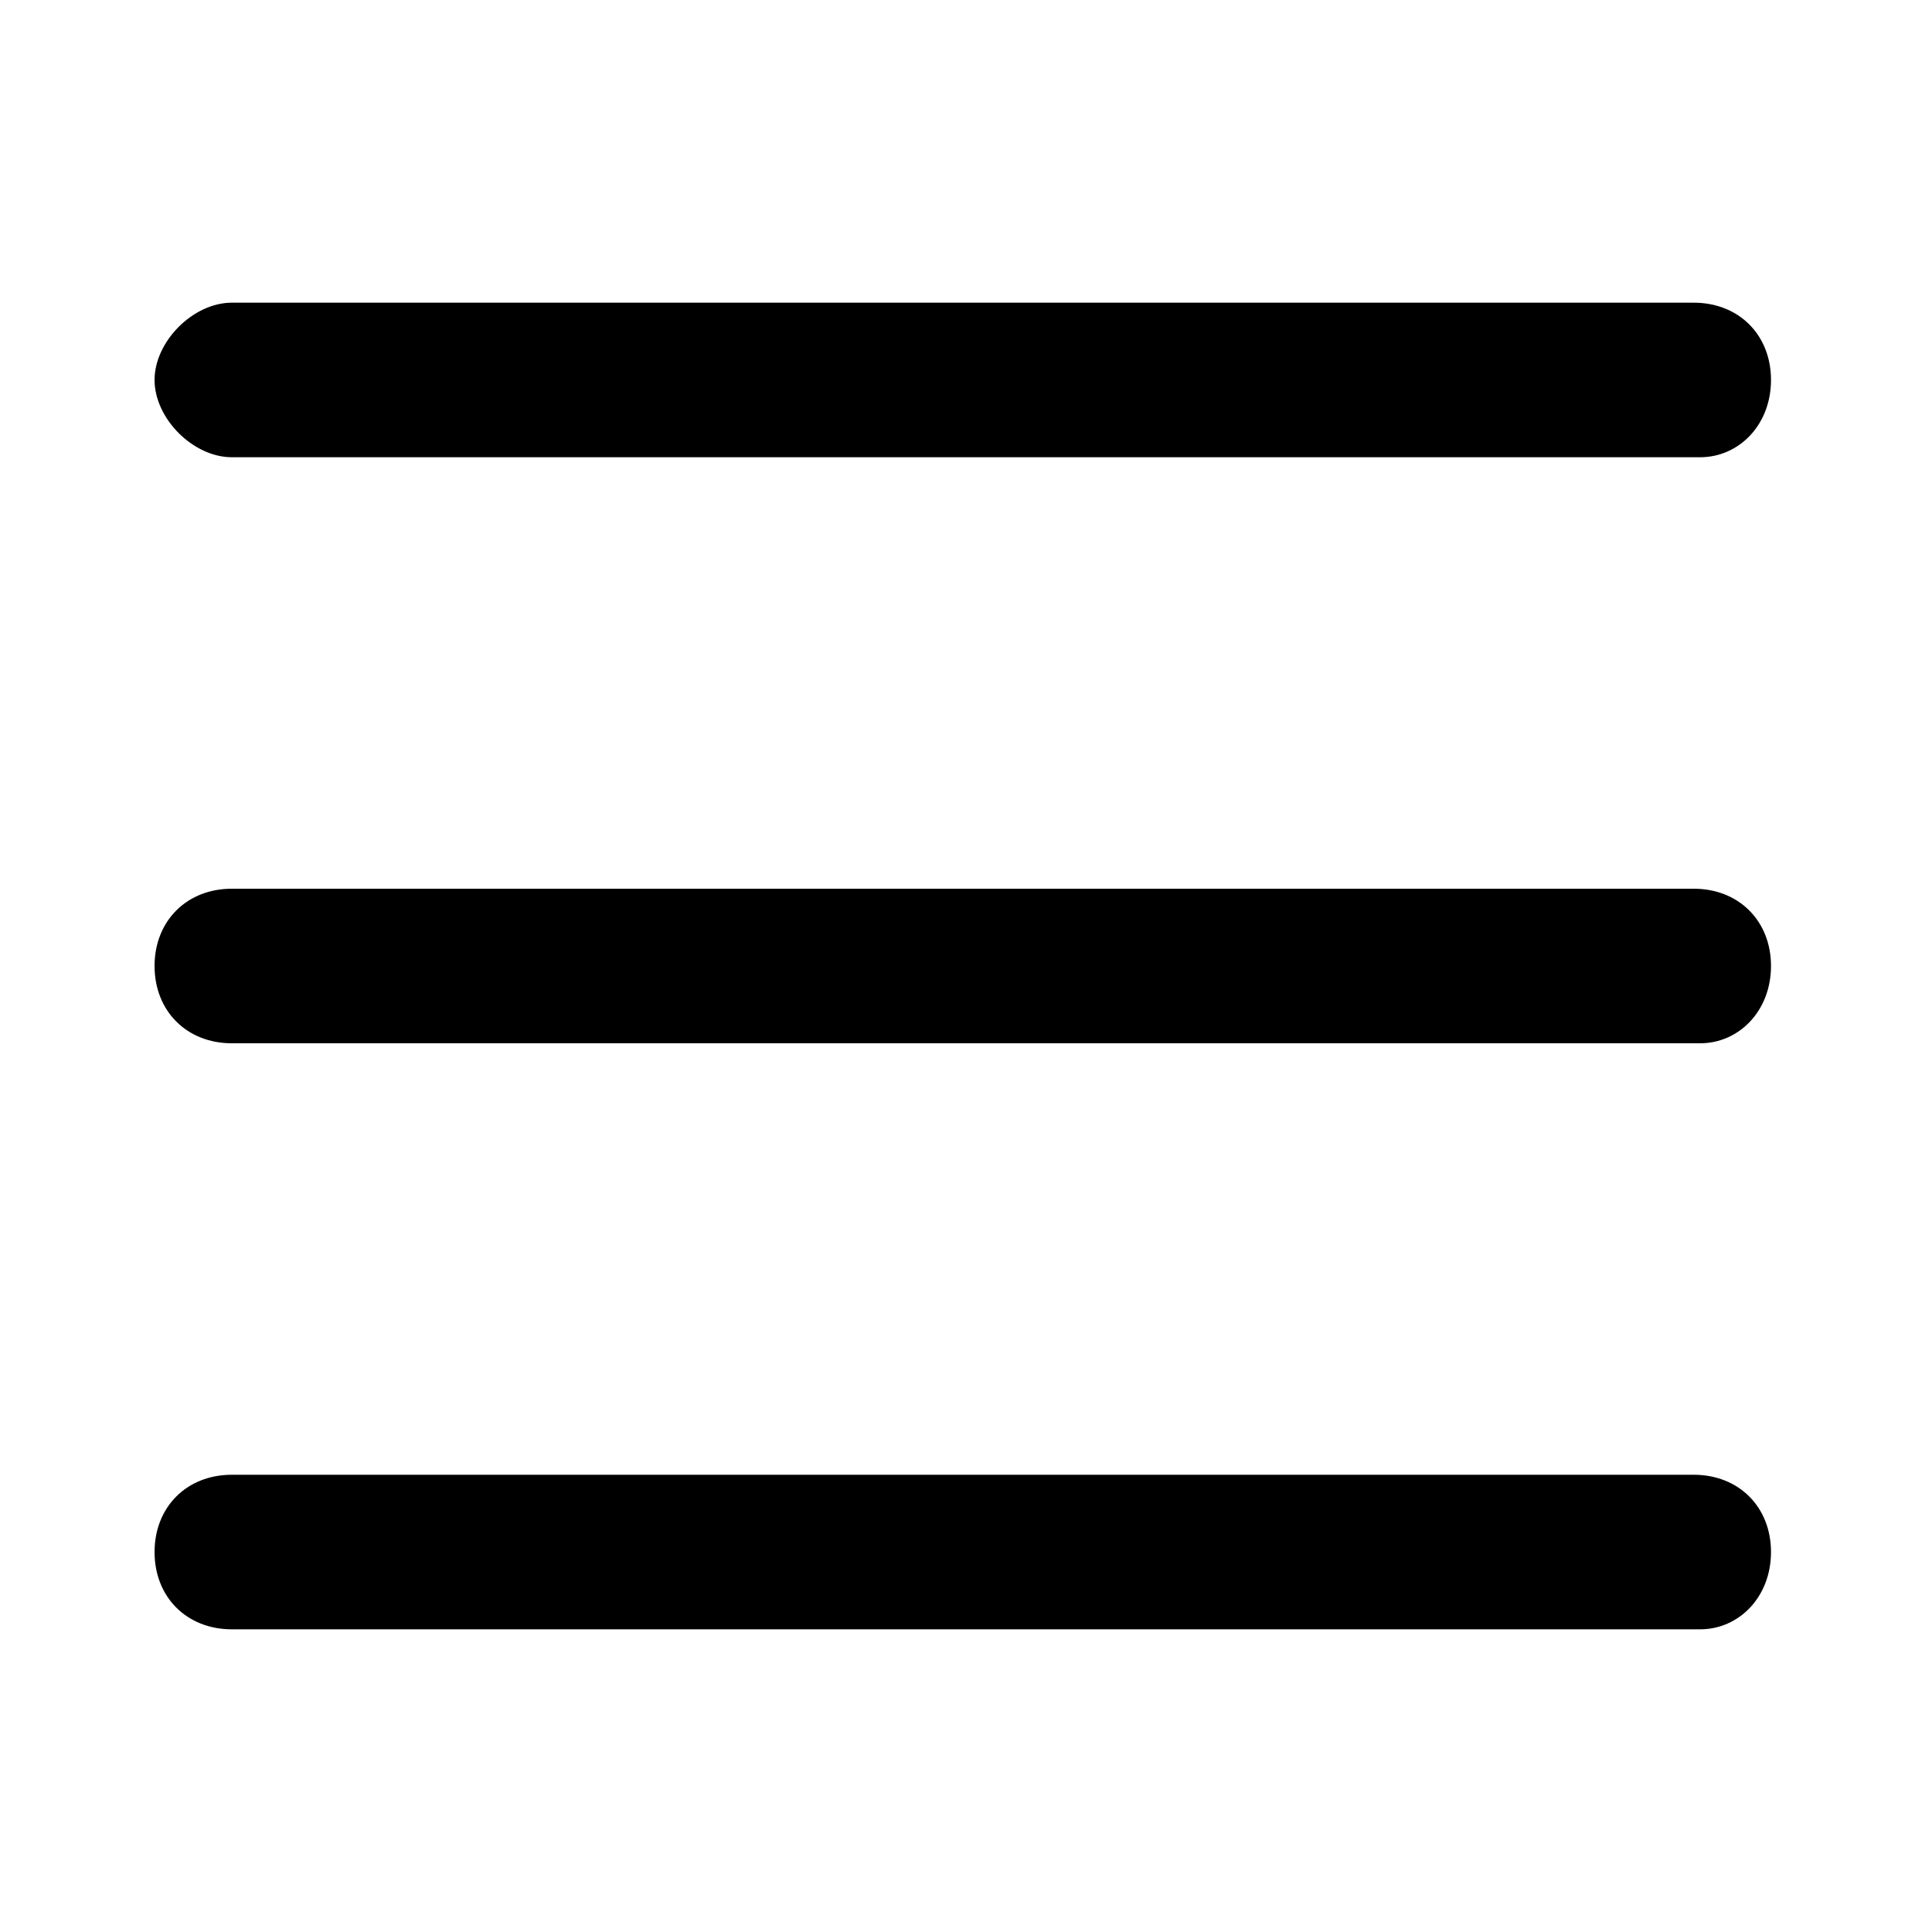
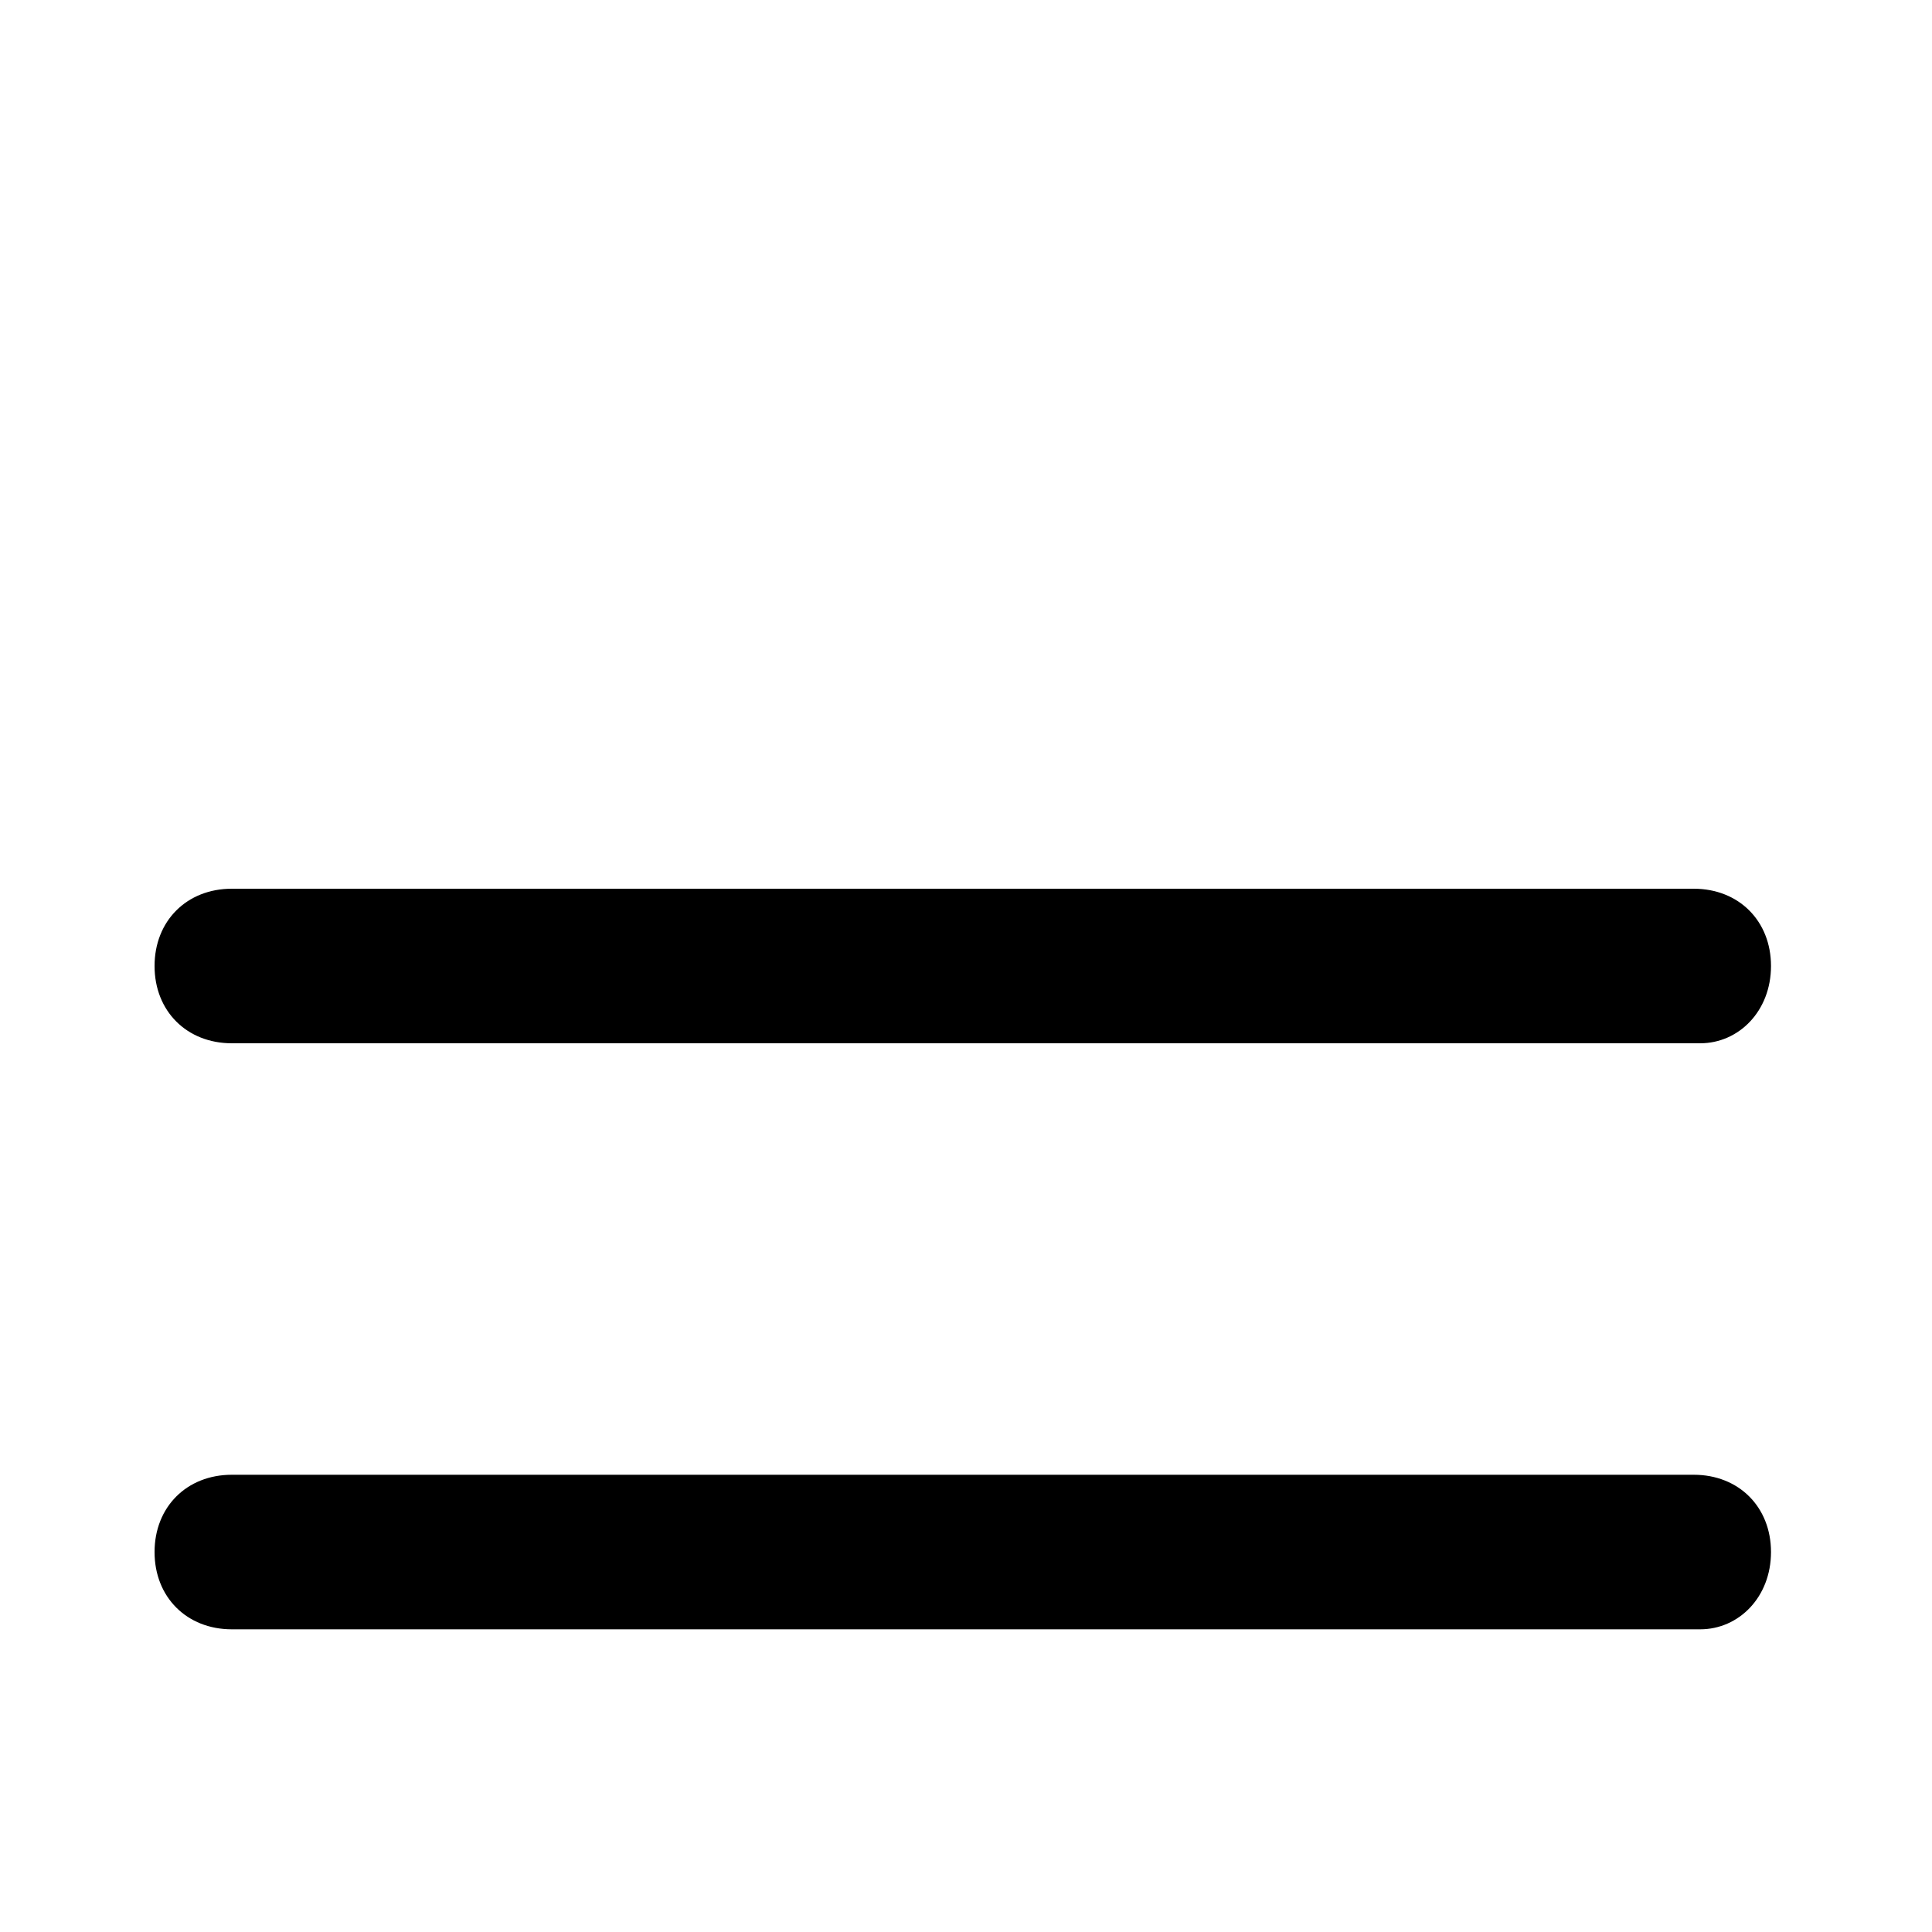
<svg xmlns="http://www.w3.org/2000/svg" version="1.1" id="Layer_1" x="0px" y="0px" viewBox="0 0 30 30" style="enable-background:new 0 0 30 30;" xml:space="preserve">
  <style type="text/css">
	.st0{display:none;}
	.st1{display:inline;}
	.st2{fill:#EE754D;}
	.st3{display:inline;fill:#EE754D;}
	.st4{display:inline;fill:#EF7956;}
	.st5{display:inline;fill:none;stroke:#000000;stroke-linecap:round;stroke-linejoin:round;stroke-miterlimit:10;}
	.st6{fill:#FFFFFF;}
</style>
  <g id="Calque_2">
</g>
  <g id="Calque_1" class="st0">
    <g class="st1">
      <path d="M6,19.5h19c0.3,0,0.5-0.2,0.5-0.5s-0.2-0.5-0.5-0.5H6c-0.3,0-0.5,0.2-0.5,0.5S5.7,19.5,6,19.5z" />
      <path d="M6,25.7h19c0.3,0,0.5-0.2,0.5-0.5s-0.2-0.5-0.5-0.5H6c-0.3,0-0.5,0.2-0.5,0.5S5.7,25.7,6,25.7z" />
      <path d="M28.7,9.6H7.8l21.2-4c0.3-0.1,0.6-0.2,0.8-0.5C30,4.8,30,4.4,30,4.1L29.4,1c-0.1-0.3-0.2-0.6-0.5-0.8S28.3,0,27.9,0L2,4.9    C1.4,5.1,0.9,5.7,1,6.4l0.3,1.8c0,0.1,0.1,0.2,0.2,0.3l1.8,1.2l0,0l-2.1,2.1c-0.1,0.1-0.1,0.2-0.1,0.4V14c0,0.4,0.2,0.8,0.6,1    v13.8c0,0.7,0.6,1.2,1.2,1.2h25.2c0.7,0,1.2-0.6,1.2-1.2V15c0.3-0.2,0.6-0.6,0.6-1v-3.2C29.9,10.1,29.4,9.6,28.7,9.6z M18.6,14.2    l3.6-3.6h3.9l-3.6,3.6C22.5,14.2,18.6,14.2,18.6,14.2z M17.2,14.2h-3.9l3.6-3.6h3.9L17.2,14.2z M28.9,10.8V14    c0,0.1-0.1,0.2-0.2,0.2h-4.8l3.6-3.6h1.1C28.8,10.6,28.9,10.7,28.9,10.8z M21.1,6l-3.8,0.7l-4.2-2.9l3.8-0.7L21.1,6z M18.3,2.9    L22,2.2L26.3,5l-3.8,0.7L18.3,2.9z M28.1,1c0.1,0,0.1,0,0.2,0s0.1,0.1,0.1,0.1L29,4.3c0,0.1-0.1,0.2-0.2,0.3l-1.1,0.2l-4.2-2.9    L28.1,1z M2,6.2C2,6.1,2.1,6,2.2,5.9l9.5-1.8L15.9,7L4.4,9.2L2.3,7.8L2,6.2z M2.1,12.3l1.8-1.8h11.7L12,14.2H2.3    c-0.1,0-0.2-0.1-0.2-0.2V12.3z M28.3,28.8c0,0.1-0.1,0.2-0.2,0.2H2.9c-0.1,0-0.2-0.1-0.2-0.2V15.2h25.7v13.6H28.3z" />
    </g>
    <g class="st1">
-       <rect x="0.5" y="6.6" class="st2" width="6.7" height="6.7" />
      <path d="M7.2,13.8H0.5c-0.3,0-0.5-0.2-0.5-0.5V6.6c0-0.3,0.2-0.5,0.5-0.5h6.7c0.3,0,0.5,0.2,0.5,0.5v6.7    C7.7,13.6,7.5,13.8,7.2,13.8z M1,12.8h5.7V7.1H1V12.8z" />
    </g>
  </g>
  <g id="Calque_11" class="st0">
    <path class="st3" d="M15,6.1l2,5.8c0.3,0.8,1,1.3,1.8,1.3l5.7,0.1L20,17.1c-0.6,0.5-0.9,1.3-0.6,2.1l1.8,5.9l-5-3.5   c-0.3-0.2-0.7-0.4-1.1-0.4c-0.4,0-0.8,0.1-1.1,0.4l-5,3.5l1.8-5.9c0.2-0.8,0-1.6-0.6-2.1l-4.5-3.7l5.7-0.1c0.8,0,1.6-0.6,1.8-1.3   L15,6.1 M15,0l-3.9,11.2L0,11.5l8.7,7.2L5.3,30l9.7-6.8l9.7,6.8l-3.4-11.4l8.7-7.2l-11.1-0.2L15,0L15,0z" />
  </g>
  <g id="Calque_16" class="st0">
    <path class="st1" d="M15,6.1l2,5.8c0.3,0.8,1,1.3,1.8,1.3l5.7,0.1L20,17.1c-0.6,0.5-0.9,1.3-0.6,2.1l1.8,5.9l-5-3.5   c-0.3-0.2-0.7-0.4-1.1-0.4c-0.4,0-0.8,0.1-1.1,0.4l-5,3.5l1.8-5.9c0.2-0.8,0-1.6-0.6-2.1l-4.5-3.7l5.7-0.1c0.8,0,1.6-0.6,1.8-1.3   L15,6.1 M15,0l-3.9,11.2L0,11.5l8.7,7.2L5.3,30l9.7-6.8l9.7,6.8l-3.4-11.4l8.7-7.2l-11.1-0.2L15,0L15,0z" />
  </g>
  <g id="Calque_4" class="st0">
    <path class="st1" d="M27.1,3C23.2-1,16.9-1,13,2.9c-2,1.9-3,4.4-3,7.1c0,2.3,0.7,4.4,2.1,6.2l-1.4,1.3c-0.2,0.2-0.2,0.5,0,0.7   c0.1,0.1,0.2,0.1,0.4,0.1c0.1,0,0.3,0,0.4-0.1l1.3-1.3c0.1,0.1,0.1,0.1,0.2,0.2c0.1,0.1,0.3,0.2,0.4,0.4L12,18.7   c-0.2,0.2-0.2,0.5,0,0.7c0.1,0.1,0.2,0.1,0.4,0.1c0.1,0,0.3,0,0.4-0.1l1.4-1.4c1.7,1.3,3.7,2,5.9,2c0,0,0,0,0.1,0   c2.7,0,5.2-1,7.1-2.9C31,13.3,31,6.9,27.1,3z M26.4,16.4c-1.7,1.7-4,2.6-6.3,2.6l0,0c-2.4,0-4.7-1-6.4-2.7s-2.6-4-2.6-6.4   s1-4.7,2.7-6.4C15.4,1.9,17.7,1,20,1s4.7,0.9,6.4,2.7C29.9,7.2,29.9,12.9,26.4,16.4z" />
    <path class="st3" d="M2.3,30C2.2,30,2.2,30,2.3,30c-0.6,0-1.2-0.2-1.6-0.7c-0.4-0.4-0.6-1-0.6-1.6s0.2-1.1,0.7-1.6l9-8.9   c0.1-0.1,0.2-0.1,0.4-0.1c0.1,0,0.3,0.1,0.4,0.1l2.4,2.5c0.2,0.2,0.2,0.5,0,0.7l-9,8.9l0,0C3.4,29.8,2.8,30,2.3,30z M3.5,29L3.5,29   L3.5,29z M10.1,18.3l-8.7,8.6C1.2,27.1,1,27.4,1,27.8c0,0.3,0.1,0.6,0.4,0.9C1.6,28.9,1.9,29,2.2,29c0.4,0,0.6-0.1,0.9-0.3l8.7-8.6   L10.1,18.3z" />
  </g>
  <g id="Calque_5" class="st0">
    <path class="st4" d="M25.4,7.8c-0.1-0.5-0.5-0.8-1-0.8h-3.7h-0.1V6.4c0-3-2.5-5.4-5.7-5.4c-3.1,0-5.7,2.4-5.7,5.4v0.5h0.1H5.6   c-0.5,0-0.9,0.3-1,0.8L0.8,27.6c-0.1,0.3,0,0.6,0.2,0.8c0.2,0.2,0.5,0.4,0.8,0.4h26.5c0.3,0,0.6-0.1,0.8-0.4   c0.2-0.2,0.3-0.5,0.2-0.8L25.4,7.8z M11.4,6.4C11.4,4.5,13,3,15,3s3.7,1.5,3.7,3.4v0.5h-7.4L11.4,6.4L11.4,6.4z M3,26.8L6.4,8.9   h2.8h1.1h9.4h1.1h2.8L27,26.8H3z" />
  </g>
  <g id="Calque_10" class="st0">
    <rect x="7.8" y="15" class="st3" width="14.5" height="14.5" />
    <path class="st1" d="M30,29.3l-5-14.5c-0.1-0.2-0.3-0.3-0.5-0.3h-2.3h-3.5c2.4-1.3,4-3.9,4-6.8C22.8,3.5,19.3,0,15,0   S7.3,3.5,7.3,7.8c0,2.9,1.6,5.4,4,6.8H7.8H5.5c-0.2,0-0.4,0.1-0.5,0.3L0,29.3c-0.1,0.3,0,0.5,0.3,0.6s0.5,0,0.6-0.3l4.9-14.2h1.4   v14c0,0.3,0.2,0.5,0.5,0.5h14.5c0.3,0,0.5-0.2,0.5-0.5v-14h1.4L29,29.7c0.1,0.2,0.3,0.3,0.5,0.3c0.1,0,0.1,0,0.2,0   C29.9,29.9,30.1,29.6,30,29.3z M8.3,7.8C8.3,4,11.3,1,15,1s6.8,3,6.8,6.8s-3,6.8-6.8,6.8C11.3,14.5,8.3,11.5,8.3,7.8z M21.8,29H8.3   V15.5h13.5V29z" />
  </g>
  <g id="Calque_12" class="st0">
    <g class="st1">
      <rect x="11.6" y="6" transform="matrix(0.981 -0.196 0.196 0.981 -2.358 4.109)" class="st2" width="15.9" height="15.9" />
      <path d="M13.3,23.8c-0.1,0-0.2,0-0.3-0.1s-0.2-0.2-0.2-0.3L9.7,7.8c-0.1-0.3,0.1-0.5,0.4-0.6l15.6-3.1C26,4,26.2,4.2,26.3,4.5    L29.4,20c0,0.1,0,0.3-0.1,0.4s-0.2,0.2-0.3,0.2L13.3,23.8C13.4,23.8,13.4,23.8,13.3,23.8z M10.8,8.1l2.9,14.6l14.6-2.9L25.4,5.2    L10.8,8.1z" />
    </g>
    <path class="st1" d="M29.4,22.7l-15.6,3.1c-0.2-0.6-0.6-1.1-1.2-1.5c-0.5-0.4-1.2-0.5-1.8-0.5L6.2,0.4c0-0.1-0.1-0.2-0.2-0.3   S5.7,0,5.6,0L0.4,1C0.1,1.1-0.1,1.4,0,1.7l1,5.2c0.1,0.3,0.3,0.4,0.6,0.4C1.9,7.2,2.1,7,2,6.7L1.1,2l4.2-0.8L9.9,24   c-0.6,0.2-1.1,0.6-1.5,1.2c-0.5,0.7-0.6,1.5-0.5,2.3c0.3,1.5,1.6,2.5,3,2.5c0.2,0,0.4,0,0.6-0.1c0.8-0.2,1.5-0.6,2-1.3   c0.4-0.5,0.5-1.2,0.5-1.8l15.6-3.1c0.3-0.1,0.4-0.3,0.4-0.6S29.7,22.6,29.4,22.7z M12.7,28c-0.3,0.5-0.8,0.8-1.3,0.9   c-1.1,0.2-2.2-0.5-2.5-1.6c-0.1-0.6,0-1.1,0.3-1.6c0.1-0.2,0.2-0.3,0.4-0.4c0,0,0,0,0.1-0.1s0.3-0.2,0.4-0.3l0,0l0,0   c0.2-0.1,0.3-0.1,0.5-0.2c0.1,0,0.3,0,0.4,0c0.2,0,0.4,0,0.6,0.1c0.2,0.1,0.4,0.1,0.5,0.2c0.2,0.1,0.3,0.2,0.4,0.4c0,0,0,0,0.1,0.1   s0.2,0.3,0.3,0.4l0,0l0,0c0.1,0.2,0.1,0.3,0.2,0.5l0,0c0.1,0.3,0,0.7-0.1,1v0.1C12.9,27.7,12.8,27.9,12.7,28z" />
  </g>
  <g id="Calque_13" class="st0">
    <path class="st3" d="M15,19.5c-2.1,0-4-0.7-5.6-1.9l-2.6,7.3l3.8-1.5l1.9,3.6l2.7-7.4C15.1,19.5,15.1,19.5,15,19.5z" />
    <path class="st3" d="M15,19.5c-0.1,0-0.1,0-0.2,0l3.6,10l1.9-3.6l3.8,1.5l-3.6-9.8C19,18.8,17.1,19.5,15,19.5z" />
    <path class="st1" d="M14.2,15.4c-0.1,0-0.3-0.1-0.4-0.2l-4-4.6C9.6,10.4,9.7,10,9.9,9.9s0.5-0.2,0.7,0.1l3.5,4.1l5.3-8.6   c0.1-0.2,0.5-0.3,0.7-0.2c0.2,0.1,0.3,0.5,0.2,0.7l-5.7,9.2C14.5,15.3,14.4,15.4,14.2,15.4L14.2,15.4z" />
    <path class="st1" d="M21.4,18.3c2.4-1.9,3.9-4.8,3.9-8C25.3,4.6,20.7,0,15,0S4.7,4.6,4.7,10.3c0,3.2,1.5,6.1,3.9,8l-2.3,6.4   c-0.1,0.2,0,0.4,0.1,0.5s0.4,0.2,0.5,0.1l3.4-1.4l1.7,3.2c0.1,0.2,0.3,0.3,0.4,0.3l0,0c0.2,0,0.4-0.1,0.4-0.3l2.1-5.7l3,8.2   c0.1,0.2,0.2,0.3,0.4,0.3l0,0c0.2,0,0.4-0.1,0.4-0.3l1.7-3.2l3.4,1.4c0.2,0.1,0.4,0,0.5-0.1s0.2-0.3,0.1-0.5L21.4,18.3z M12.4,25.7   L11,23.1c-0.1-0.2-0.3-0.3-0.4-0.3c-0.1,0-0.1,0-0.2,0L7.6,24l1.9-5.1c1.4,0.9,3.1,1.5,4.8,1.6L12.4,25.7z M12,19   c-0.1,0-0.1,0-0.2-0.1c-0.3-0.1-0.6-0.2-0.8-0.4c-0.1,0-0.1-0.1-0.2-0.1c-0.6-0.3-1.2-0.7-1.8-1.2l0,0l0,0   c-0.2-0.2-0.5-0.4-0.7-0.7c0,0,0-0.1-0.1-0.1C8,16.2,7.8,16,7.7,15.8l-0.1-0.1c-0.2-0.2-0.3-0.4-0.4-0.6C7.1,15.1,7.1,15,7,15   c-0.1-0.2-0.2-0.4-0.3-0.6c0-0.1-0.1-0.2-0.1-0.3c-0.1-0.2-0.2-0.4-0.3-0.6c0-0.1-0.1-0.2-0.1-0.3c0-0.2-0.1-0.4-0.2-0.6   c0-0.1,0-0.3,0-0.4c0-0.2-0.1-0.4-0.1-0.7c0-0.1,0-0.2,0-0.3c0-0.3-0.1-0.7-0.1-1C5.7,5.2,9.9,1,15,1s9.3,4.2,9.3,9.3   c0,0.3,0,0.7-0.1,1c0,0.1,0,0.2,0,0.3c0,0.2-0.1,0.5-0.1,0.7c0,0.1-0.1,0.2-0.1,0.3c-0.1,0.2-0.1,0.4-0.2,0.6   c0,0.1-0.1,0.2-0.1,0.3c-0.1,0.2-0.2,0.4-0.2,0.6c0,0.1-0.1,0.2-0.1,0.3c-0.1,0.2-0.2,0.4-0.3,0.6c0,0.1-0.1,0.1-0.1,0.2   c-0.1,0.2-0.3,0.4-0.4,0.6l-0.1,0.1c-0.2,0.2-0.3,0.4-0.5,0.6l-0.1,0.1c-0.2,0.2-0.4,0.4-0.7,0.7l0,0l0,0c-0.3,0.2-0.5,0.4-0.8,0.6   l0,0l0,0c-0.3,0.2-0.6,0.4-0.9,0.5c-0.1,0-0.1,0.1-0.2,0.1c-0.3,0.1-0.5,0.2-0.8,0.4c-0.1,0-0.1,0-0.2,0.1   c-0.7,0.3-1.5,0.4-2.3,0.5l0,0l0,0c-0.2,0-0.5,0-0.7,0C13.9,19.5,12.9,19.3,12,19z M20.6,25.4c-0.2-0.1-0.5,0-0.6,0.2l-1.4,2.6   l-2.8-7.8c1.8-0.1,3.4-0.7,4.8-1.6l2.8,7.6L20.6,25.4z" />
  </g>
  <g id="Calque_14" class="st0">
    <path class="st5" d="M20.1,17.3" />
    <g class="st1">
      <rect x="7.8" y="15.3" class="st2" width="14.3" height="14.3" />
      <path d="M22.2,30.1H7.8c-0.3,0-0.5-0.2-0.5-0.5V15.3c0-0.3,0.2-0.5,0.5-0.5h14.3c0.3,0,0.5,0.2,0.5,0.5v14.3    C22.7,29.9,22.4,30.1,22.2,30.1z M8.3,29.1h13.3V15.8H8.3V29.1z" />
    </g>
    <g class="st1">
      <g>
        <path class="st6" d="M13.6,23.9c-1.2,0-2.4,0-3.6,0c0-1,0-1.9,0-2.9c1.2,0,2.3,0,3.5,0c0-1.2,0-2.4,0-3.5c1,0,1.9,0,2.9,0     c0.1,1.1,0,2.3,0,3.5c1.2,0,2.3,0,3.5,0c0,1,0,1.9,0,2.9c-1.1,0-2.3,0-3.5,0c0,1.2,0,2.4,0,3.5c-1,0-1.9,0-2.9,0     C13.6,26.3,13.6,25.1,13.6,23.9z" />
-         <path d="M16.5,27.9h-2.9c-0.3,0-0.5-0.2-0.5-0.5v-3H10c-0.3,0-0.5-0.2-0.5-0.5V21c0-0.3,0.2-0.5,0.5-0.5h3v-3     c0-0.3,0.2-0.5,0.5-0.5h2.9c0.3,0,0.5,0.2,0.5,0.5c0,0.6,0,1.3,0,1.9c0,0.4,0,0.7,0,1.1h3c0.3,0,0.5,0.2,0.5,0.5v2.9     c0,0.3-0.2,0.5-0.5,0.5h-3v3C17,27.7,16.7,27.9,16.5,27.9z M14.1,26.9H16v-3c0-0.3,0.2-0.5,0.5-0.5h3v-1.9h-3     c-0.3,0-0.5-0.2-0.5-0.5c0-0.5,0-1.1,0-1.6s0-0.9,0-1.4h-2v3c0,0.3-0.2,0.5-0.5,0.5h-3v1.9h3.1c0.3,0,0.5,0.2,0.5,0.5V26.9z" />
+         <path d="M16.5,27.9h-2.9c-0.3,0-0.5-0.2-0.5-0.5v-3H10c-0.3,0-0.5-0.2-0.5-0.5V21c0-0.3,0.2-0.5,0.5-0.5h3v-3     c0-0.3,0.2-0.5,0.5-0.5h2.9c0.3,0,0.5,0.2,0.5,0.5c0,0.6,0,1.3,0,1.9c0,0.4,0,0.7,0,1.1h3c0.3,0,0.5,0.2,0.5,0.5v2.9     c0,0.3-0.2,0.5-0.5,0.5h-3v3C17,27.7,16.7,27.9,16.5,27.9z M14.1,26.9H16v-3c0-0.3,0.2-0.5,0.5-0.5h3v-1.9h-3     c-0.3,0-0.5-0.2-0.5-0.5s0-0.9,0-1.4h-2v3c0,0.3-0.2,0.5-0.5,0.5h-3v1.9h3.1c0.3,0,0.5,0.2,0.5,0.5V26.9z" />
      </g>
    </g>
    <g class="st1">
      <path d="M30,18.3L15.4,0.1c-0.2-0.2-0.6-0.2-0.8,0l-4.1,5.1L8.7,2.9C8.6,2.8,8.5,2.7,8.3,2.7C8.2,2.7,8,2.8,7.9,2.9L0,12.7    c-0.2,0.2-0.1,0.5,0.1,0.7s0.5,0.1,0.7-0.1L8.3,4l1.6,2L0,18.3c-0.2,0.2-0.1,0.5,0.1,0.7c0.1,0.1,0.2,0.1,0.3,0.1s0.3-0.1,0.4-0.2    L10.9,6.3l0,0L15,1.2l14.2,17.7c0.1,0.1,0.2,0.2,0.4,0.2c0.1,0,0.2,0,0.3-0.1C30.1,18.8,30.2,18.5,30,18.3z" />
      <path d="M17.5,7.6l-1.7,2.1l-2.5-3.1c-0.1-0.1-0.2-0.2-0.4-0.2l0,0c-0.2,0-0.3,0.1-0.4,0.2l-0.8,1c-0.2,0.2-0.1,0.5,0.1,0.7    c0.2,0.2,0.5,0.1,0.7-0.1l0.4-0.5l2.5,3.1c0.1,0.1,0.2,0.2,0.4,0.2l0,0c0.2,0,0.3-0.1,0.4-0.2l2.1-2.6c0.2-0.2,0.1-0.5-0.1-0.7    C18,7.4,17.7,7.4,17.5,7.6z" />
    </g>
  </g>
  <g id="Calque_19" class="st0">
    <path class="st1" d="M28.3,21.6c-0.3,0-0.5-0.2-0.5-0.5v-1.7c0-1.4-1.1-2.5-2.5-2.5s-2.5,1.1-2.5,2.5v1.7c0,0.3-0.2,0.5-0.5,0.5   s-0.5-0.2-0.5-0.5v-1.7c0-1.9,1.6-3.5,3.5-3.5s3.5,1.6,3.5,3.5v1.7C28.8,21.3,28.5,21.6,28.3,21.6z" />
    <g class="st1">
      <path class="st2" d="M21,21.1v8.5h8.5v-8.5H21z" />
      <path d="M29.5,30.1H21c-0.3,0-0.5-0.2-0.5-0.5v-8.5c0-0.3,0.2-0.5,0.5-0.5h8.5c0.3,0,0.5,0.2,0.5,0.5v8.5    C30,29.9,29.8,30.1,29.5,30.1z M21.5,29.1H29v-7.5h-7.5V29.1z" />
    </g>
    <g class="st1">
      <path class="st6" d="M25.9,25.6L25.9,25.6V27h-1.4v-1.4l0,0c-0.3-0.2-0.5-0.5-0.5-0.9c0-0.6,0.5-1.1,1.1-1.1s1.1,0.5,1.1,1.1    C26.3,25.1,26.2,25.4,25.9,25.6z" />
      <path d="M25.9,27.5h-1.3c-0.3,0-0.5-0.2-0.5-0.5v-1.1c-0.3-0.3-0.4-0.7-0.4-1.1c0-0.9,0.7-1.6,1.6-1.6s1.6,0.7,1.6,1.6    c0,0.4-0.2,0.8-0.4,1.1V27C26.4,27.3,26.2,27.5,25.9,27.5z M25.1,26.5h0.3v-0.8c0-0.2,0-0.4,0.2-0.5c0.1-0.1,0.3-0.2,0.3-0.5    s-0.3-0.6-0.6-0.6s-0.6,0.3-0.6,0.6c0,0.2,0.2,0.4,0.3,0.5c0.2,0.1,0.2,0.3,0.2,0.5L25.1,26.5L25.1,26.5z" />
    </g>
    <path class="st1" d="M29.8,10.4c-0.2-0.5-0.6-0.9-1.1-1.2l-2.2-1c0-1.1-1-2-2.1-2h-2.5l-13.6-6C7.8,0,7.2-0.1,6.7,0.2   C6.2,0.4,5.8,0.7,5.5,1.3L3.4,6.2H2.1C0.9,6.2,0,7.1,0,8.3v1v3v9.3c0,1.2,0.9,2.1,2.1,2.1h16.7c0.3,0,0.5-0.2,0.5-0.5   s-0.2-0.5-0.5-0.5H2.1c-0.6,0-1.1-0.5-1.1-1.1v-8.8h24.5v1.4c0,0.3,0.2,0.5,0.5,0.5s0.5-0.2,0.5-0.5v-1.9v-3l1.8,0.8   c0.6,0.2,0.8,0.9,0.6,1.4l-1.4,3.2c-0.1,0.3,0,0.5,0.3,0.7c0.2,0.1,0.5,0,0.7-0.3l1.4-3.2C30,11.5,30.1,10.9,29.8,10.4z M6.4,1.7   c0.2-0.6,0.9-0.8,1.4-0.6l11.5,5.1h-15L6.4,1.7z M25.5,11.8H1v-2h24.5V11.8z M25.5,8.8H1V8.3c0-0.6,0.5-1.1,1.1-1.1h22.3   c0.6,0,1.1,0.5,1.1,1.1V8.8z" />
  </g>
  <g>
-     <path d="M26.4,7.1H3.6C3,7.1,2.4,6.5,2.4,5.9S3,4.7,3.6,4.7h22.7c0.7,0,1.2,0.5,1.2,1.2S27,7.1,26.4,7.1z" />
-   </g>
+     </g>
  <g>
    <path d="M26.4,25.3H3.6c-0.7,0-1.2-0.5-1.2-1.2s0.5-1.2,1.2-1.2h22.7c0.7,0,1.2,0.5,1.2,1.2S27,25.3,26.4,25.3z" />
  </g>
  <g>
    <path d="M26.4,16.2H3.6c-0.7,0-1.2-0.5-1.2-1.2s0.5-1.2,1.2-1.2h22.7c0.7,0,1.2,0.5,1.2,1.2S27,16.2,26.4,16.2z" />
  </g>
</svg>